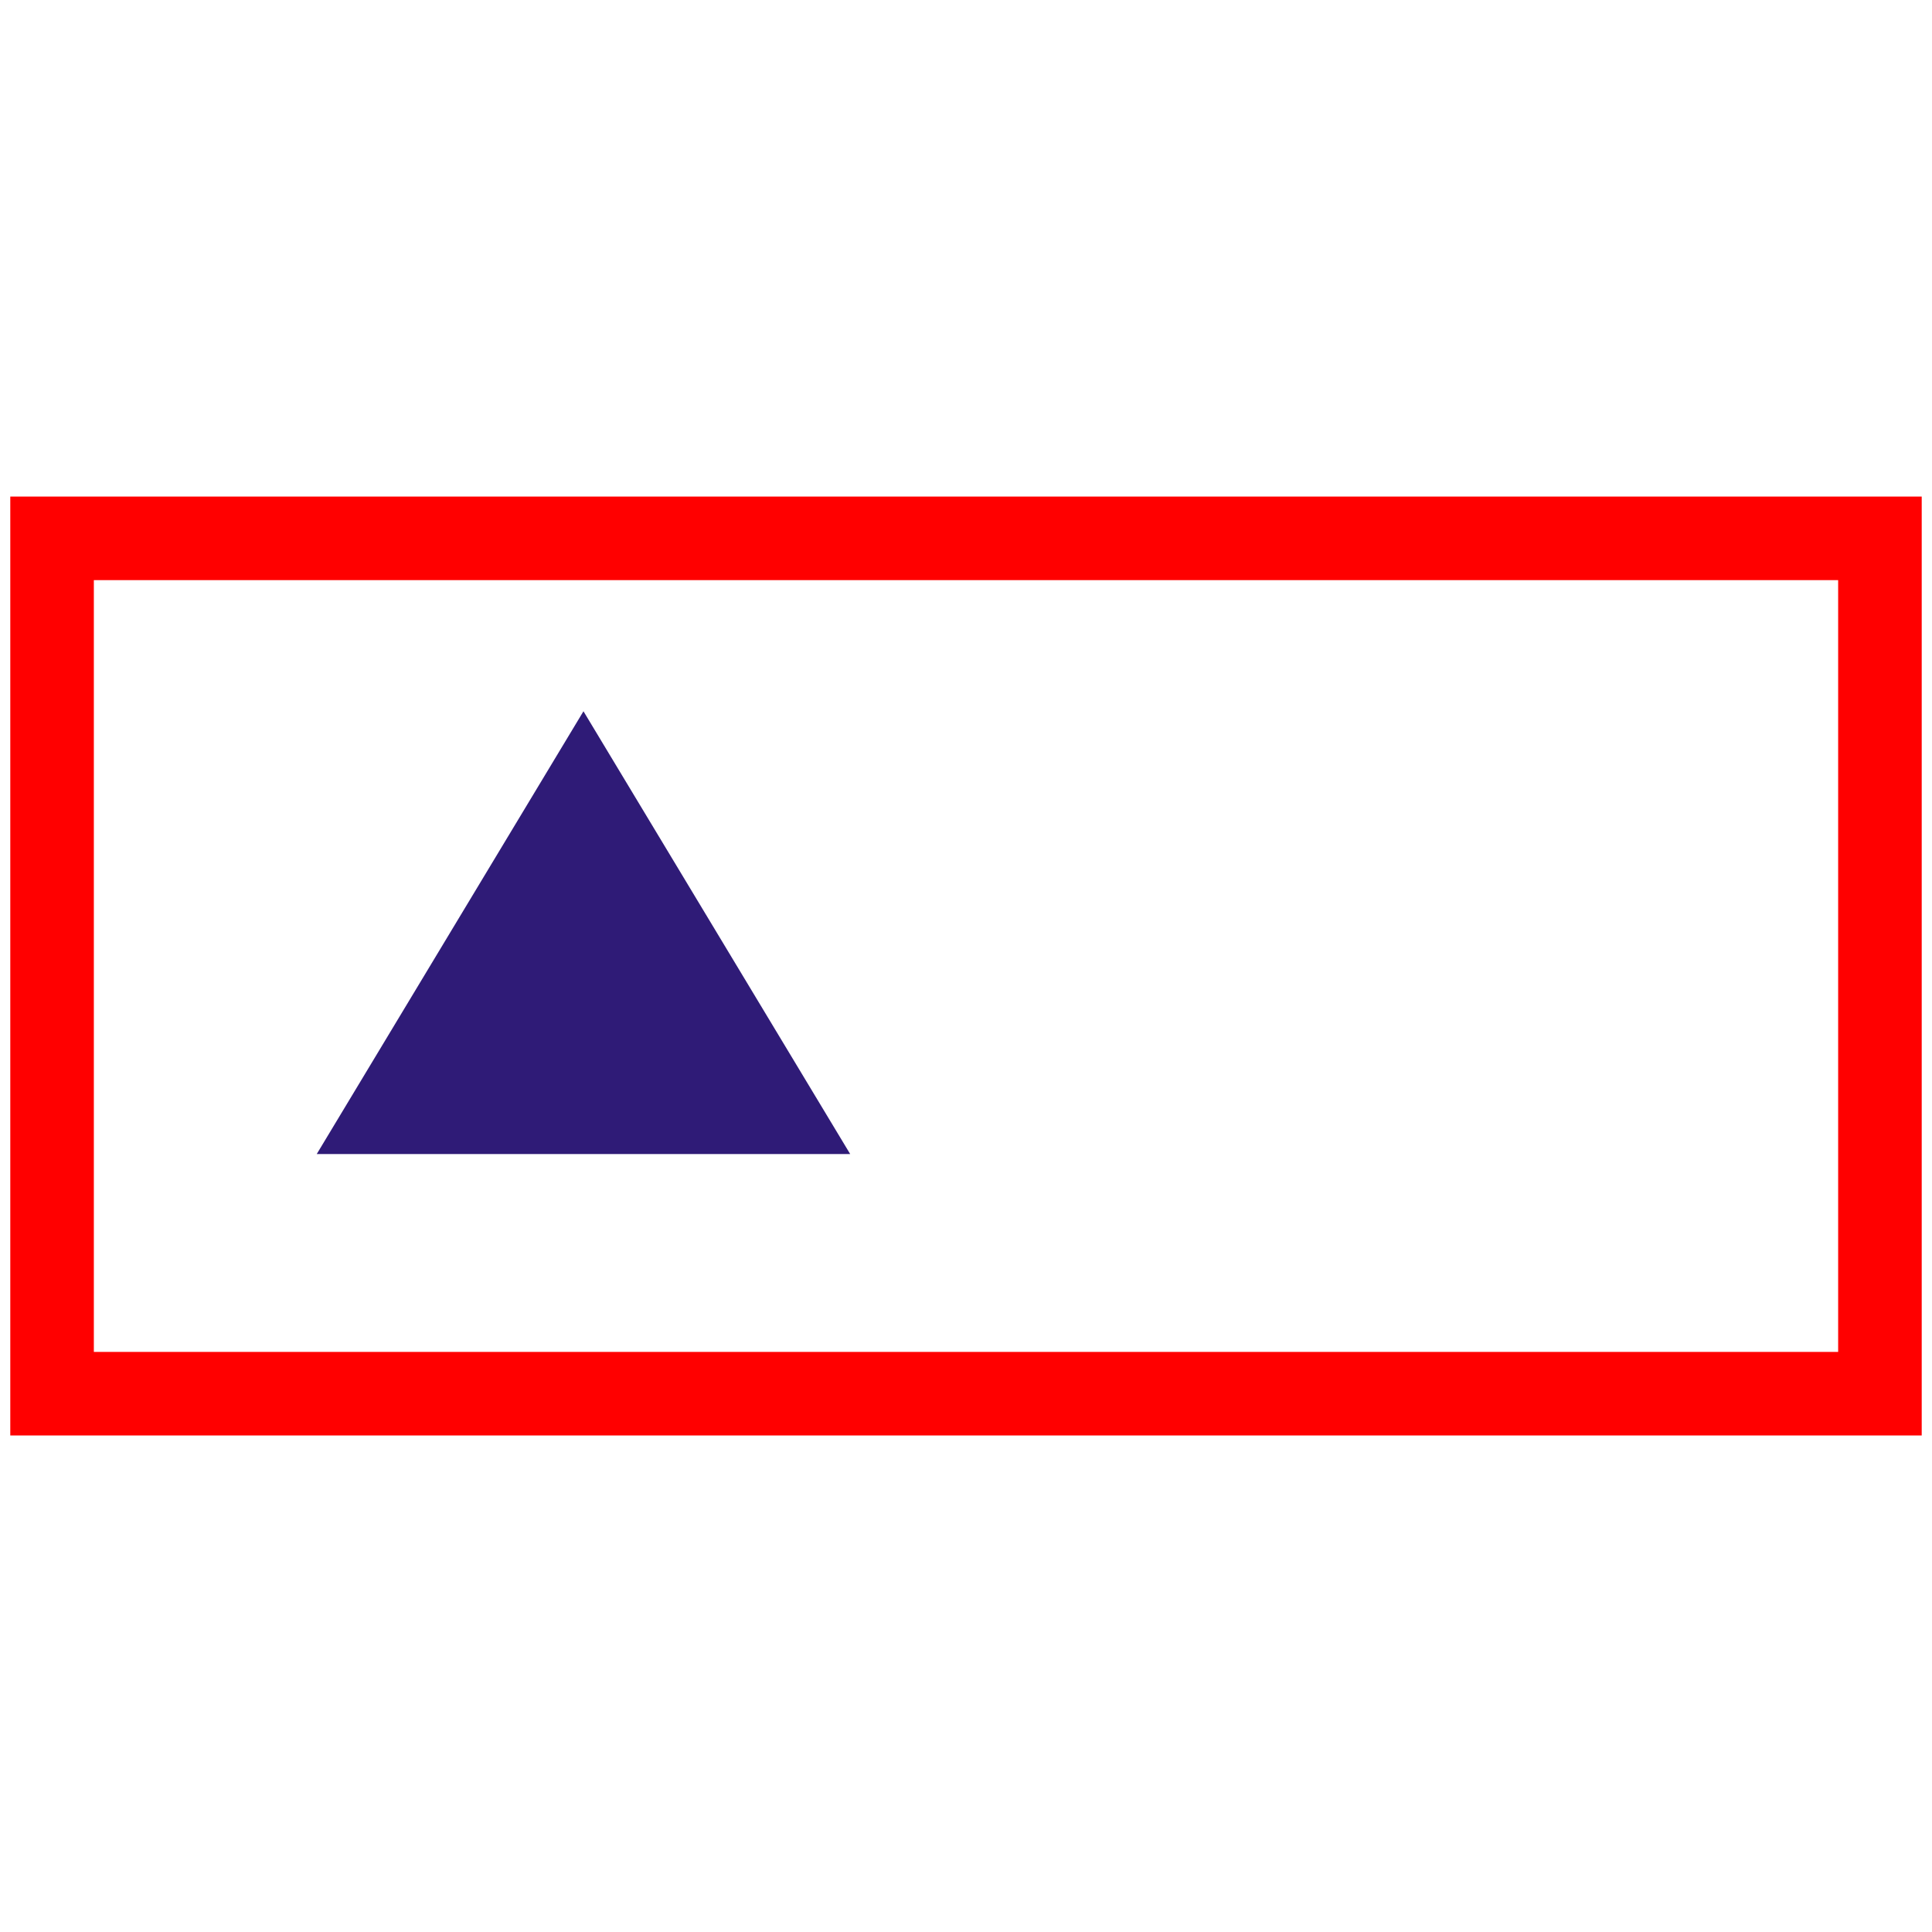
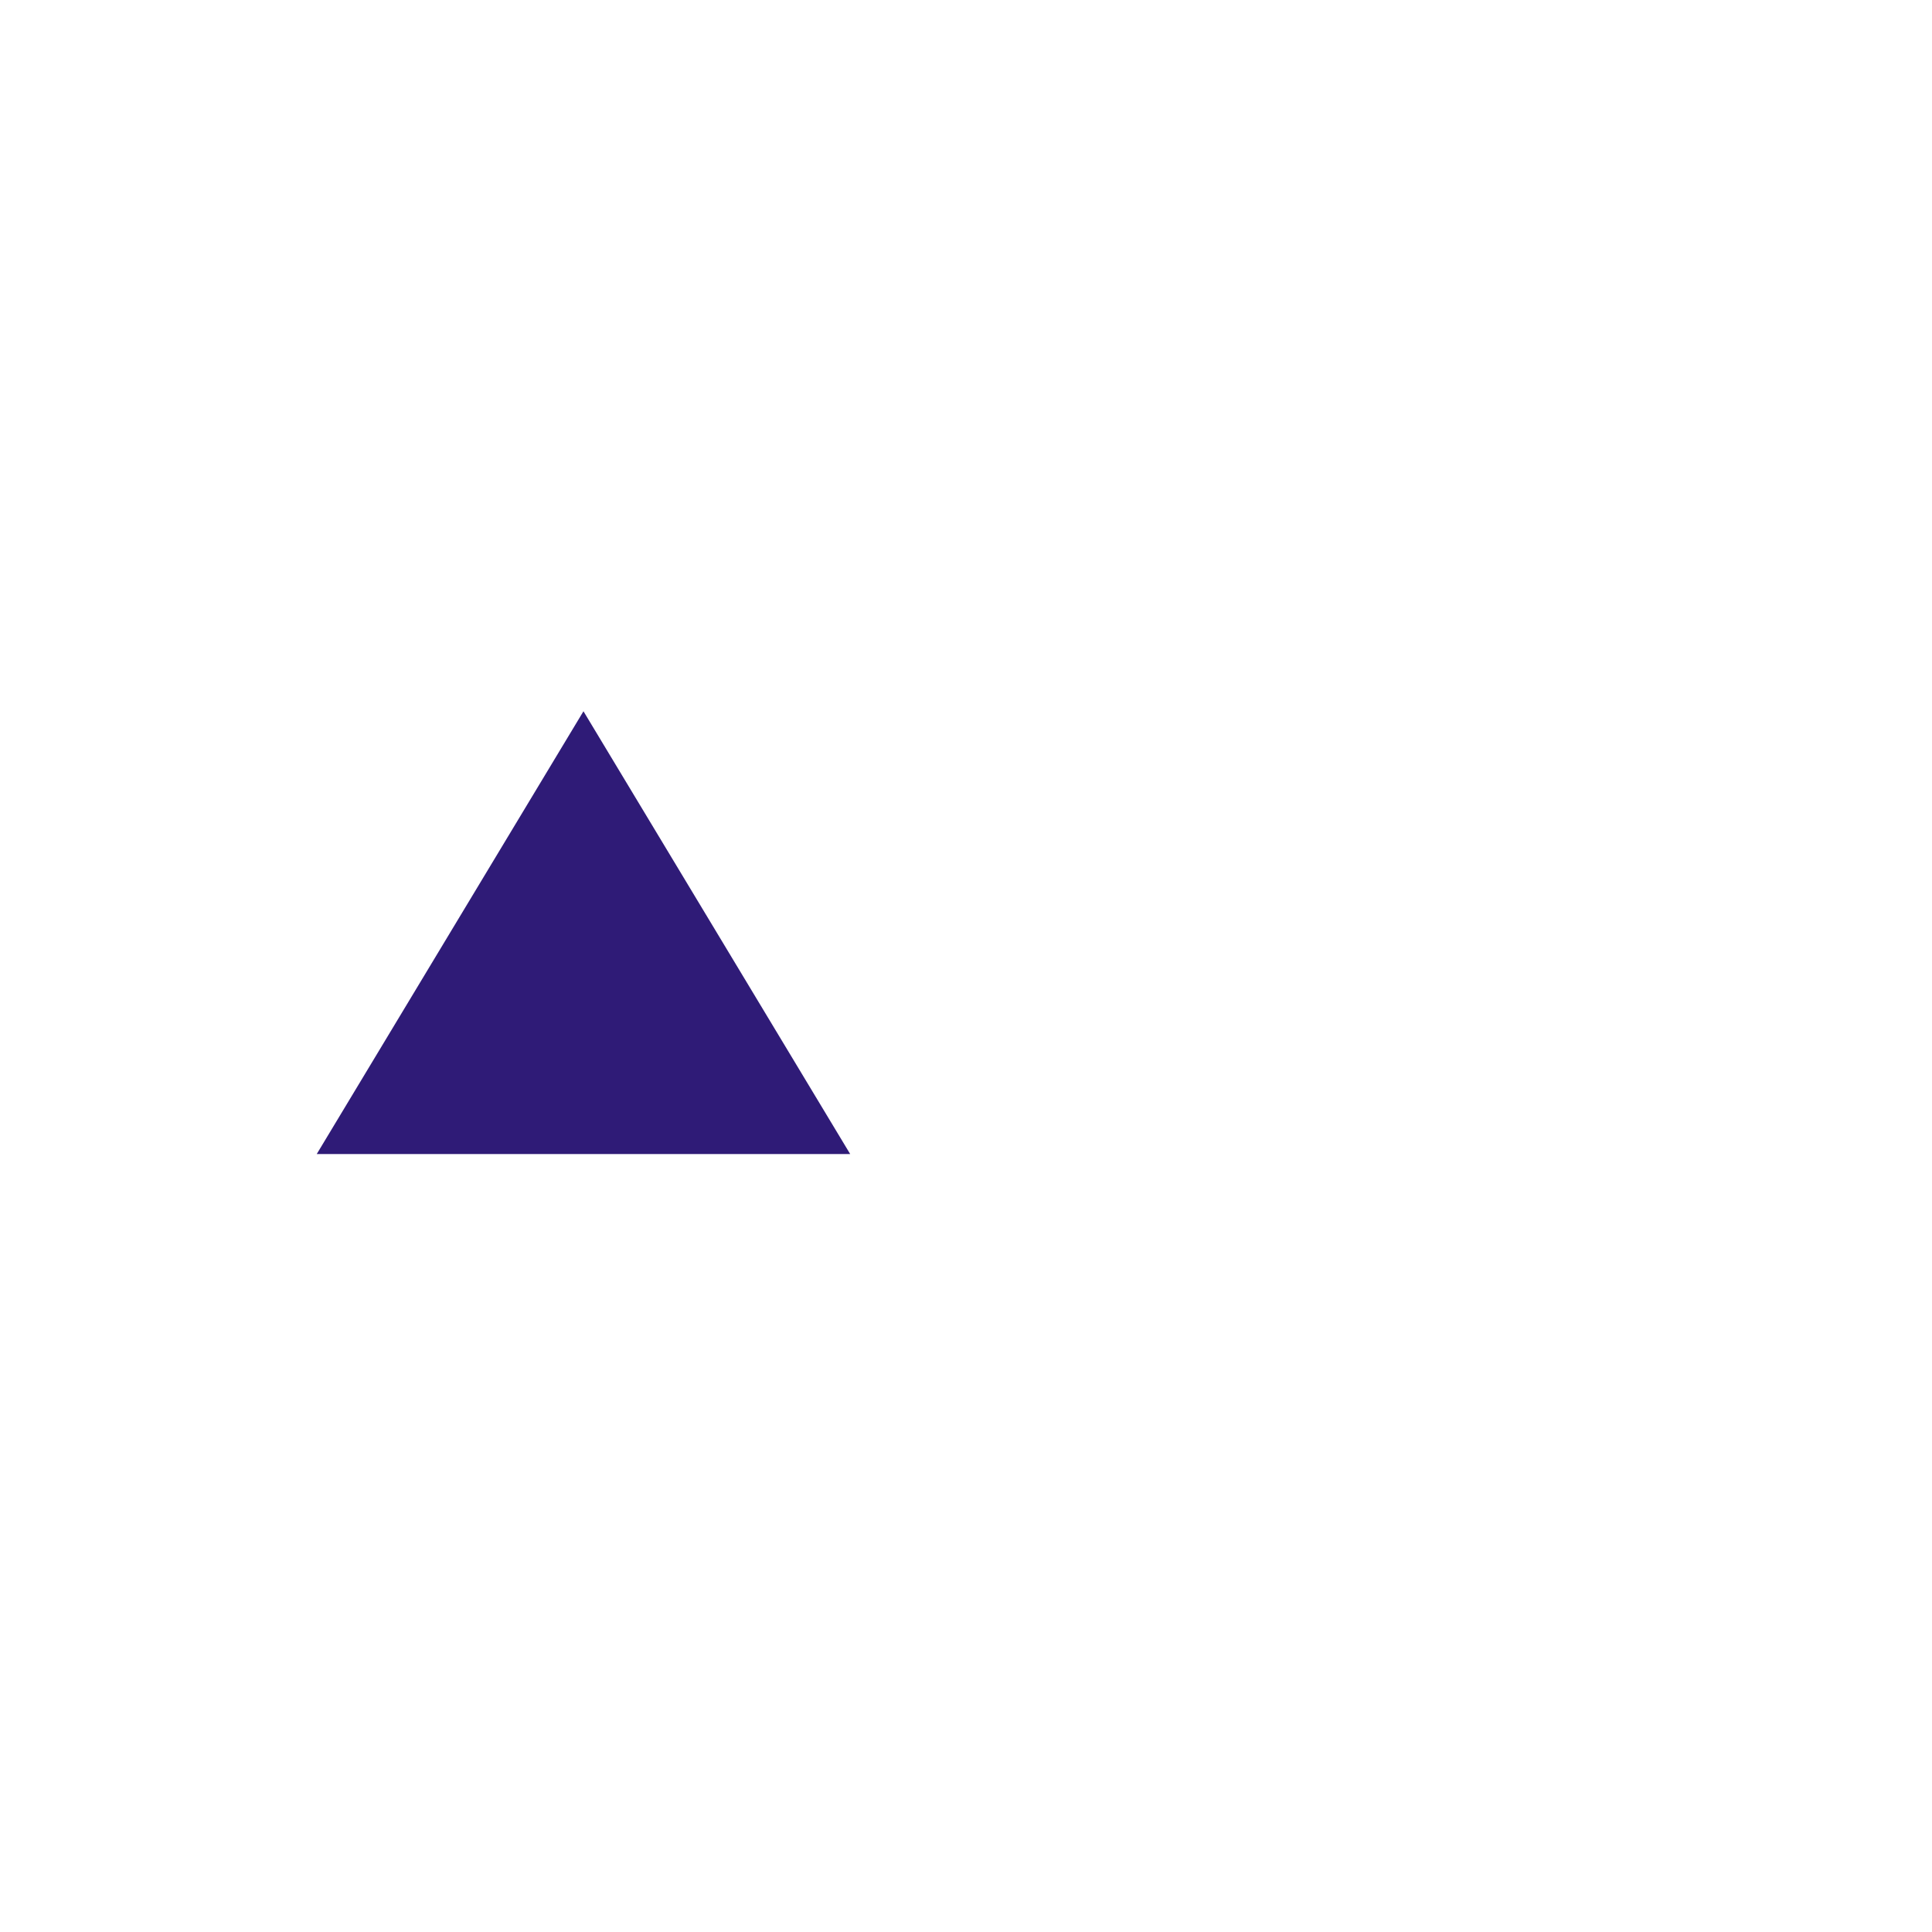
<svg xmlns="http://www.w3.org/2000/svg" id="图层_1" data-name="图层 1" viewBox="0 0 400 400">
  <defs>
    <style>.cls-1{fill:#2f1b77;}.cls-2{fill:none;stroke:red;stroke-miterlimit:10;stroke-width:17.3px;}</style>
  </defs>
  <polygon class="cls-1" points="120.8 147.26 65.58 238.93 176.02 238.93 120.8 147.26" />
-   <rect class="cls-2" x="10.78" y="111.46" width="378.44" height="177.09" />
</svg>